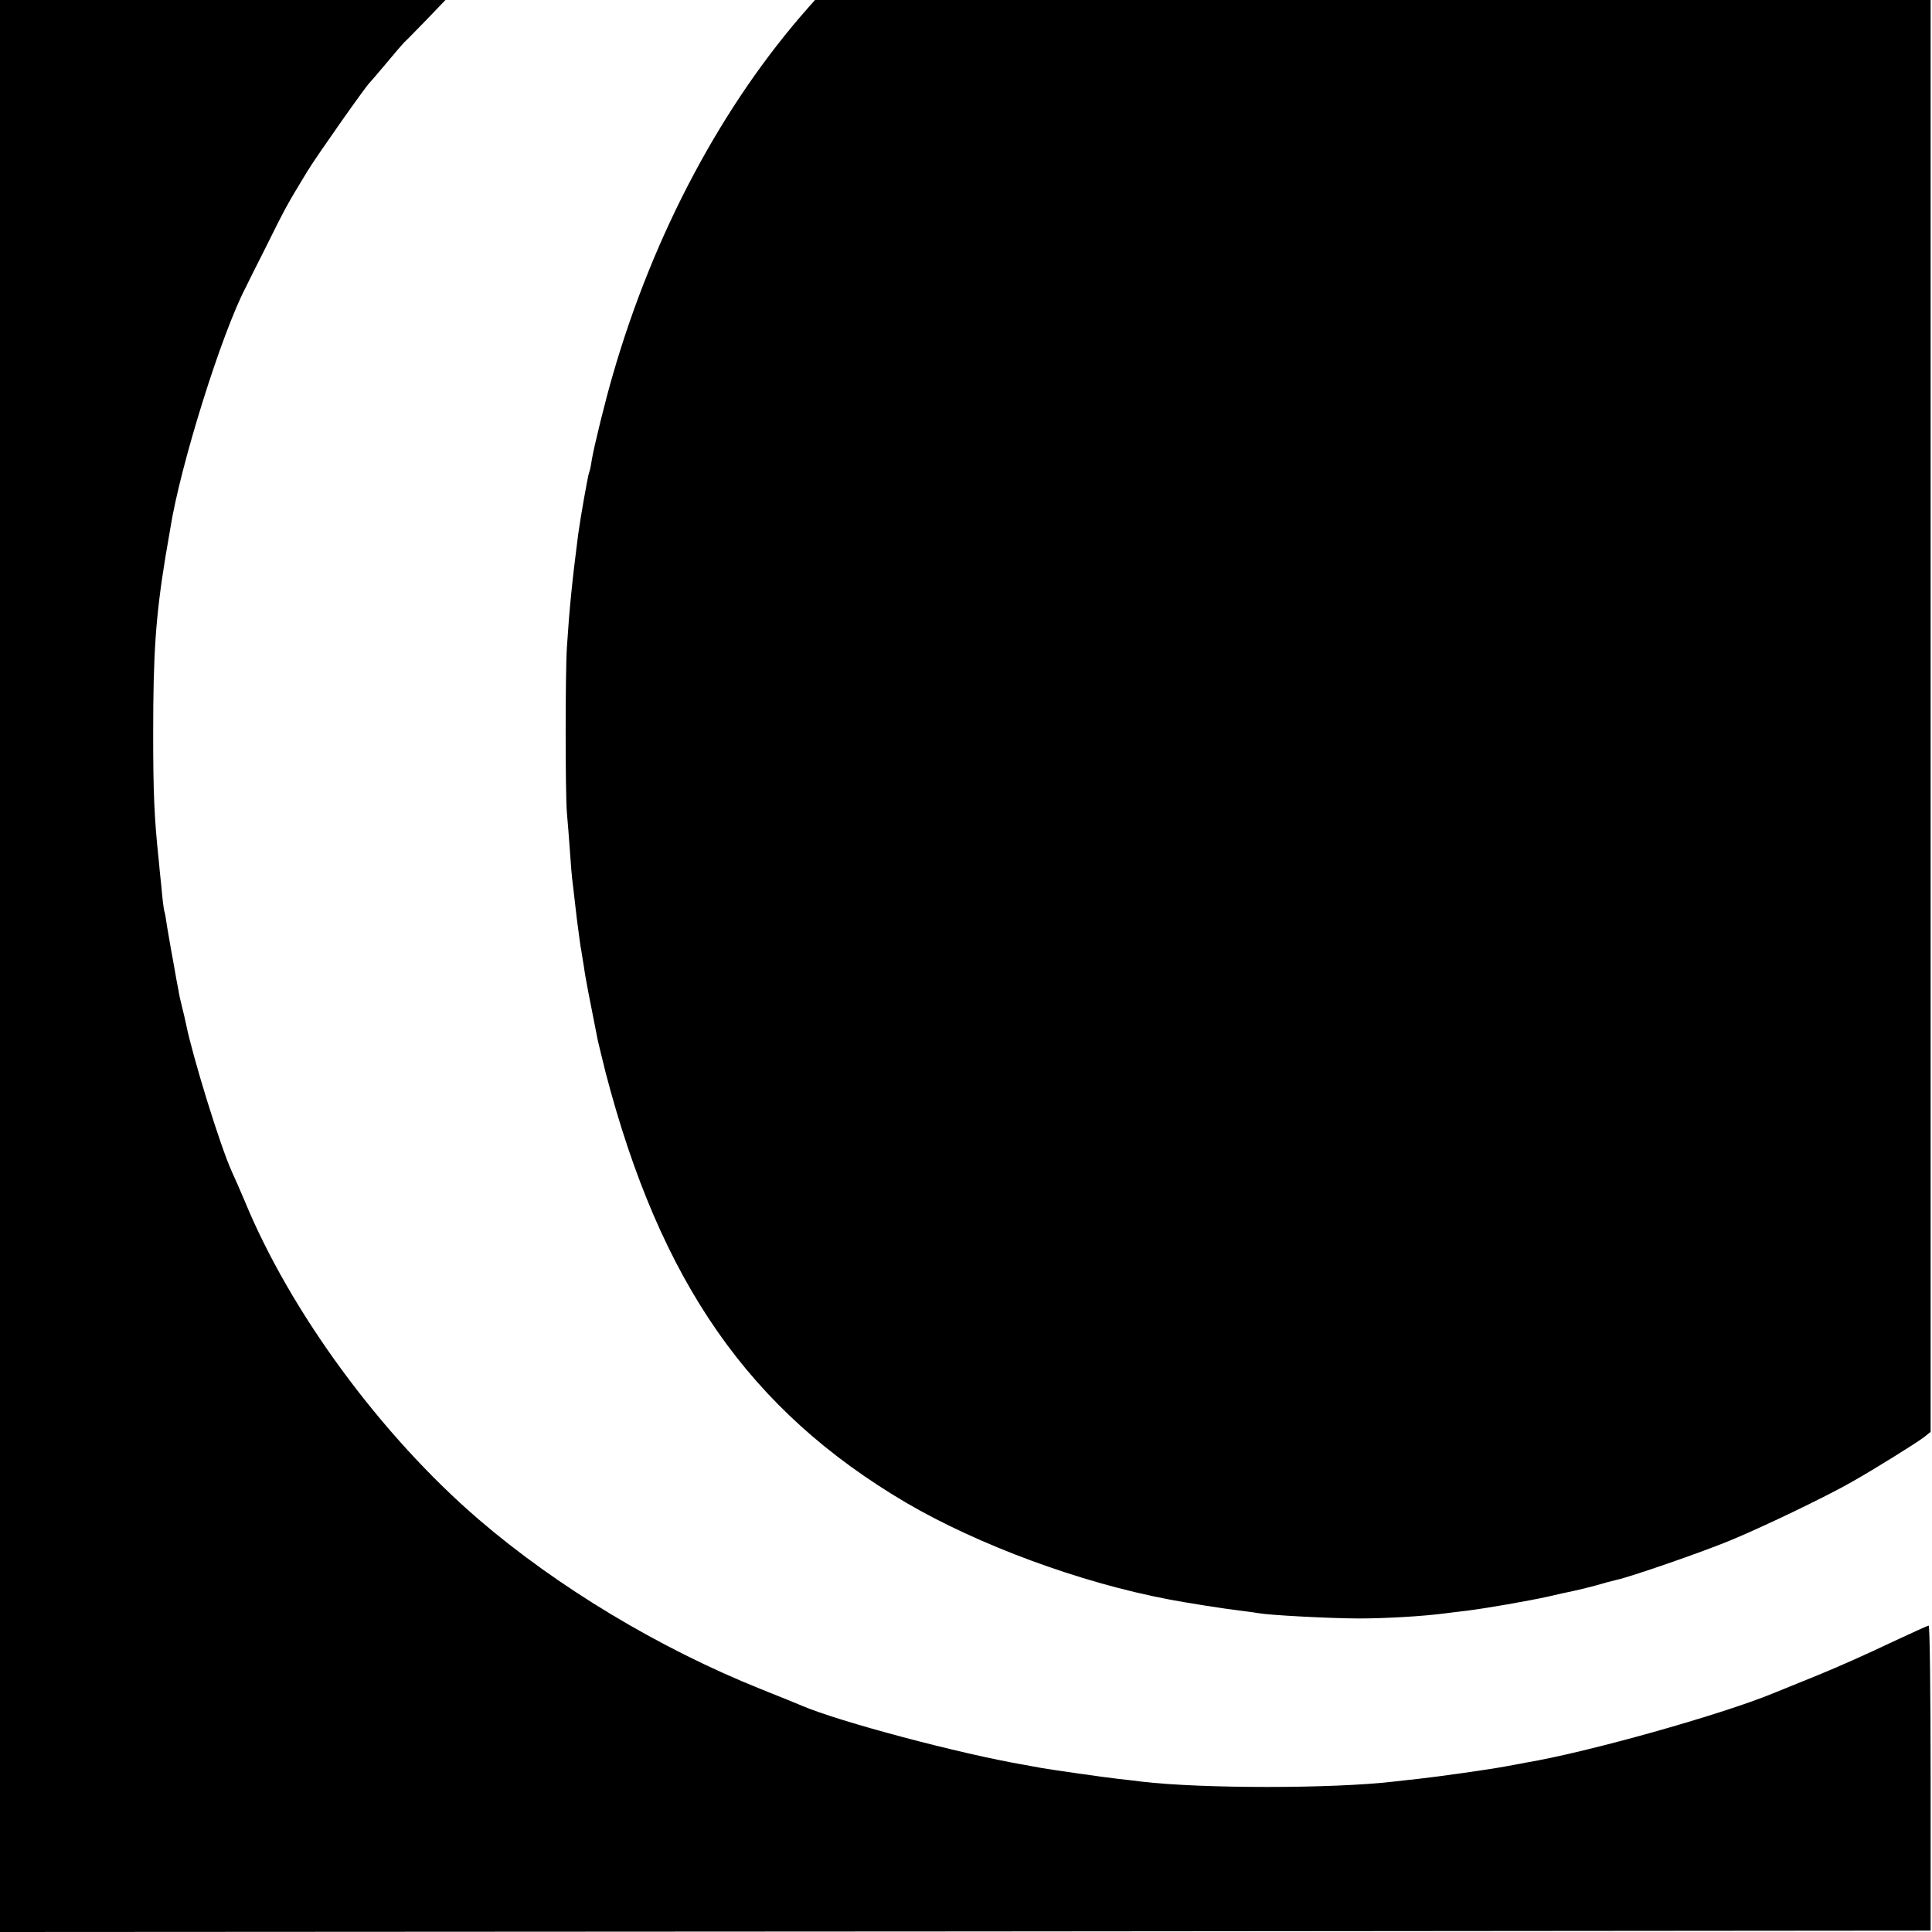
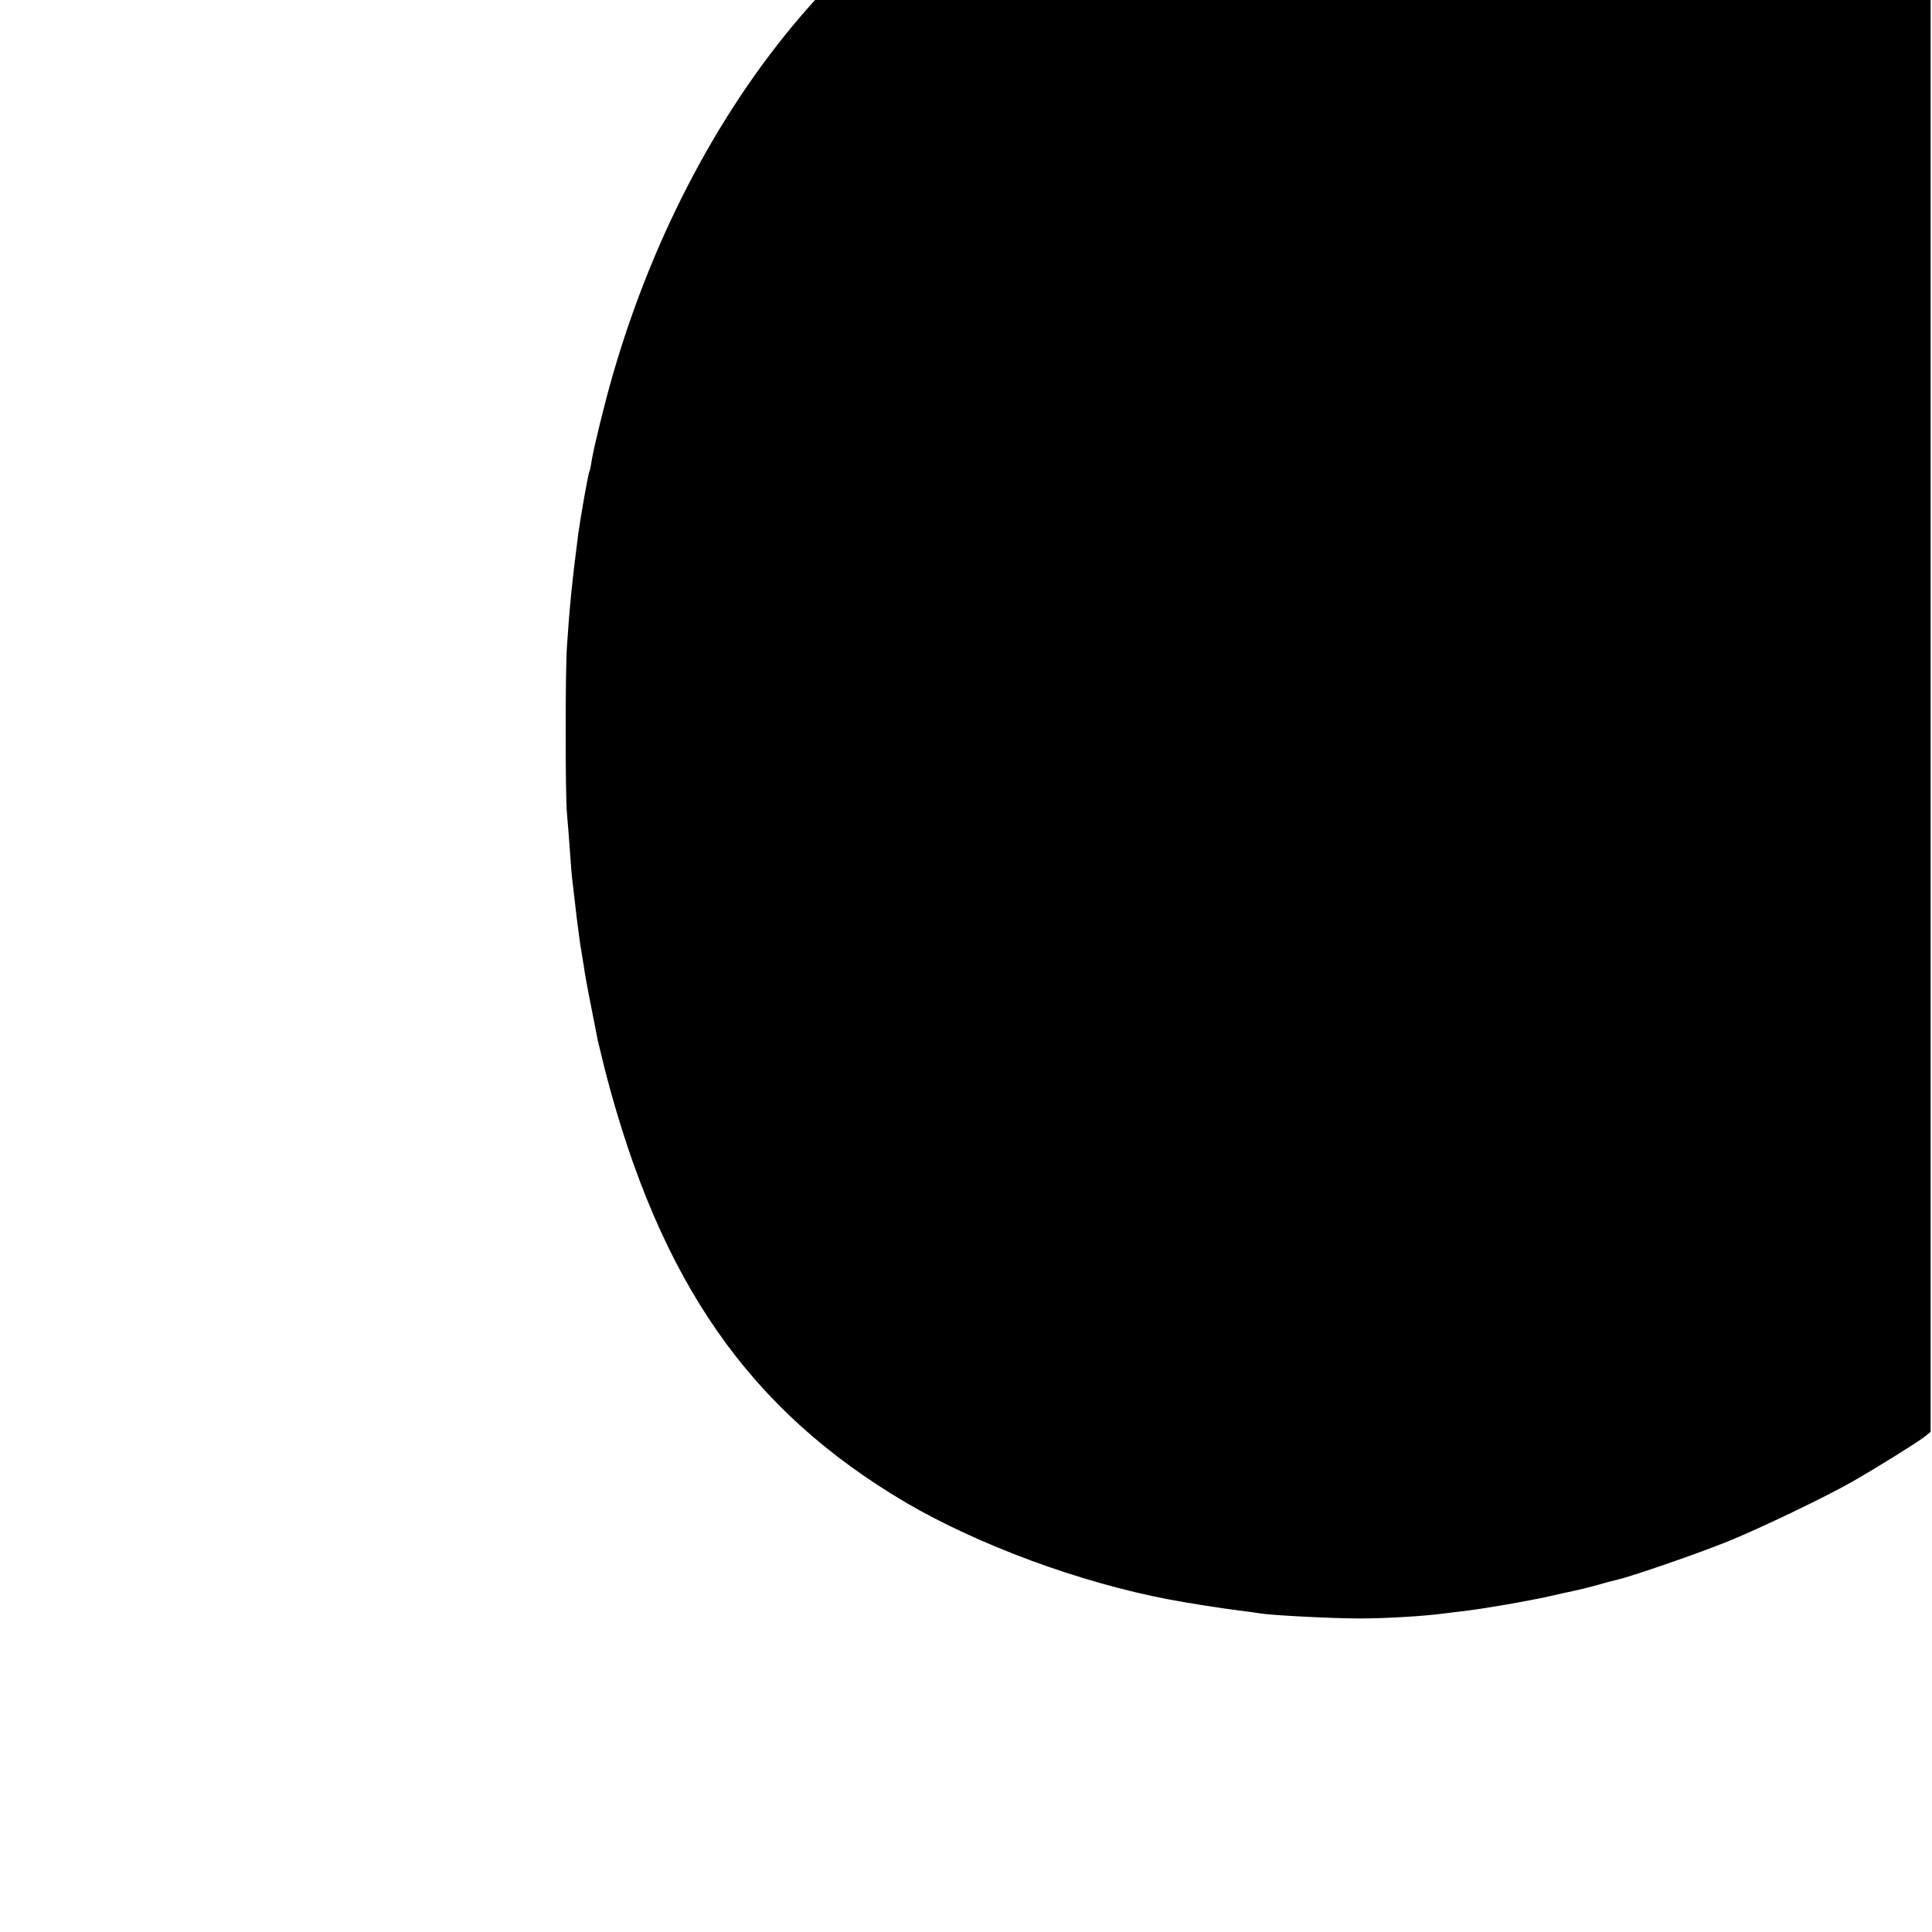
<svg xmlns="http://www.w3.org/2000/svg" version="1.0" width="700pt" height="700pt" viewBox="0 0 700 700" preserveAspectRatio="xMidYMid meet">
  <g transform="translate(0,700) scale(0.1,-0.1)" fill="#000000" stroke="none">
-     <path d="M0 3500 l0 -3500 3497 2 3498 3 0 552 c0 304 -3 553 -7 553 -4 0 -67 -29 -140 -63 -73 -35 -191 -88 -263 -117 -71 -29 -143 -58 -160 -65 -192 -79 -678 -215 -895 -251 -14 -3 -47 -9 -75 -14 -58 -11 -235 -36 -315 -45 -30 -3 -71 -8 -90 -10 -221 -26 -697 -26 -915 0 -16 2 -55 7 -85 10 -53 6 -234 32 -275 39 -11 2 -38 7 -60 11 -235 40 -675 157 -810 215 -11 5 -78 32 -148 60 -369 148 -738 370 -1024 616 -353 304 -681 750 -847 1154 -15 36 -36 83 -46 105 -42 92 -142 416 -166 535 -3 14 -9 41 -14 60 -5 19 -11 46 -13 60 -3 14 -12 63 -20 110 -9 47 -18 103 -22 125 -3 22 -7 47 -10 55 -2 8 -7 47 -10 85 -4 39 -9 84 -10 100 -16 149 -20 244 -20 455 0 295 9 425 45 646 7 38 14 83 17 99 36 228 186 707 273 873 4 9 36 73 71 142 75 151 76 153 153 280 35 57 211 307 225 320 3 3 30 34 60 70 30 36 59 70 65 76 6 5 42 42 81 82 l69 72 -807 0 -807 0 0 -3500z" />
    <path d="M2929 6973 c-311 -351 -560 -817 -708 -1329 -28 -95 -69 -263 -77 -311 -3 -21 -7 -40 -9 -43 -4 -7 -32 -166 -40 -225 -22 -170 -32 -270 -41 -410 -6 -89 -6 -531 0 -600 3 -33 8 -96 11 -140 3 -44 7 -96 10 -115 2 -19 9 -77 15 -129 7 -51 13 -103 16 -114 2 -12 6 -39 10 -62 4 -33 21 -119 50 -265 3 -14 16 -65 28 -115 199 -763 522 -1225 1088 -1559 263 -154 631 -290 953 -351 62 -12 202 -34 254 -40 30 -4 62 -8 72 -10 37 -7 259 -19 364 -19 96 0 234 8 315 19 14 2 47 6 74 9 72 9 221 35 294 51 34 8 74 17 90 20 15 3 52 12 82 20 30 9 65 18 78 21 47 10 300 97 407 141 115 47 351 160 445 214 85 48 232 140 260 161 l25 20 0 2594 0 2594 -2021 0 -2021 0 -24 -27z" />
  </g>
</svg>